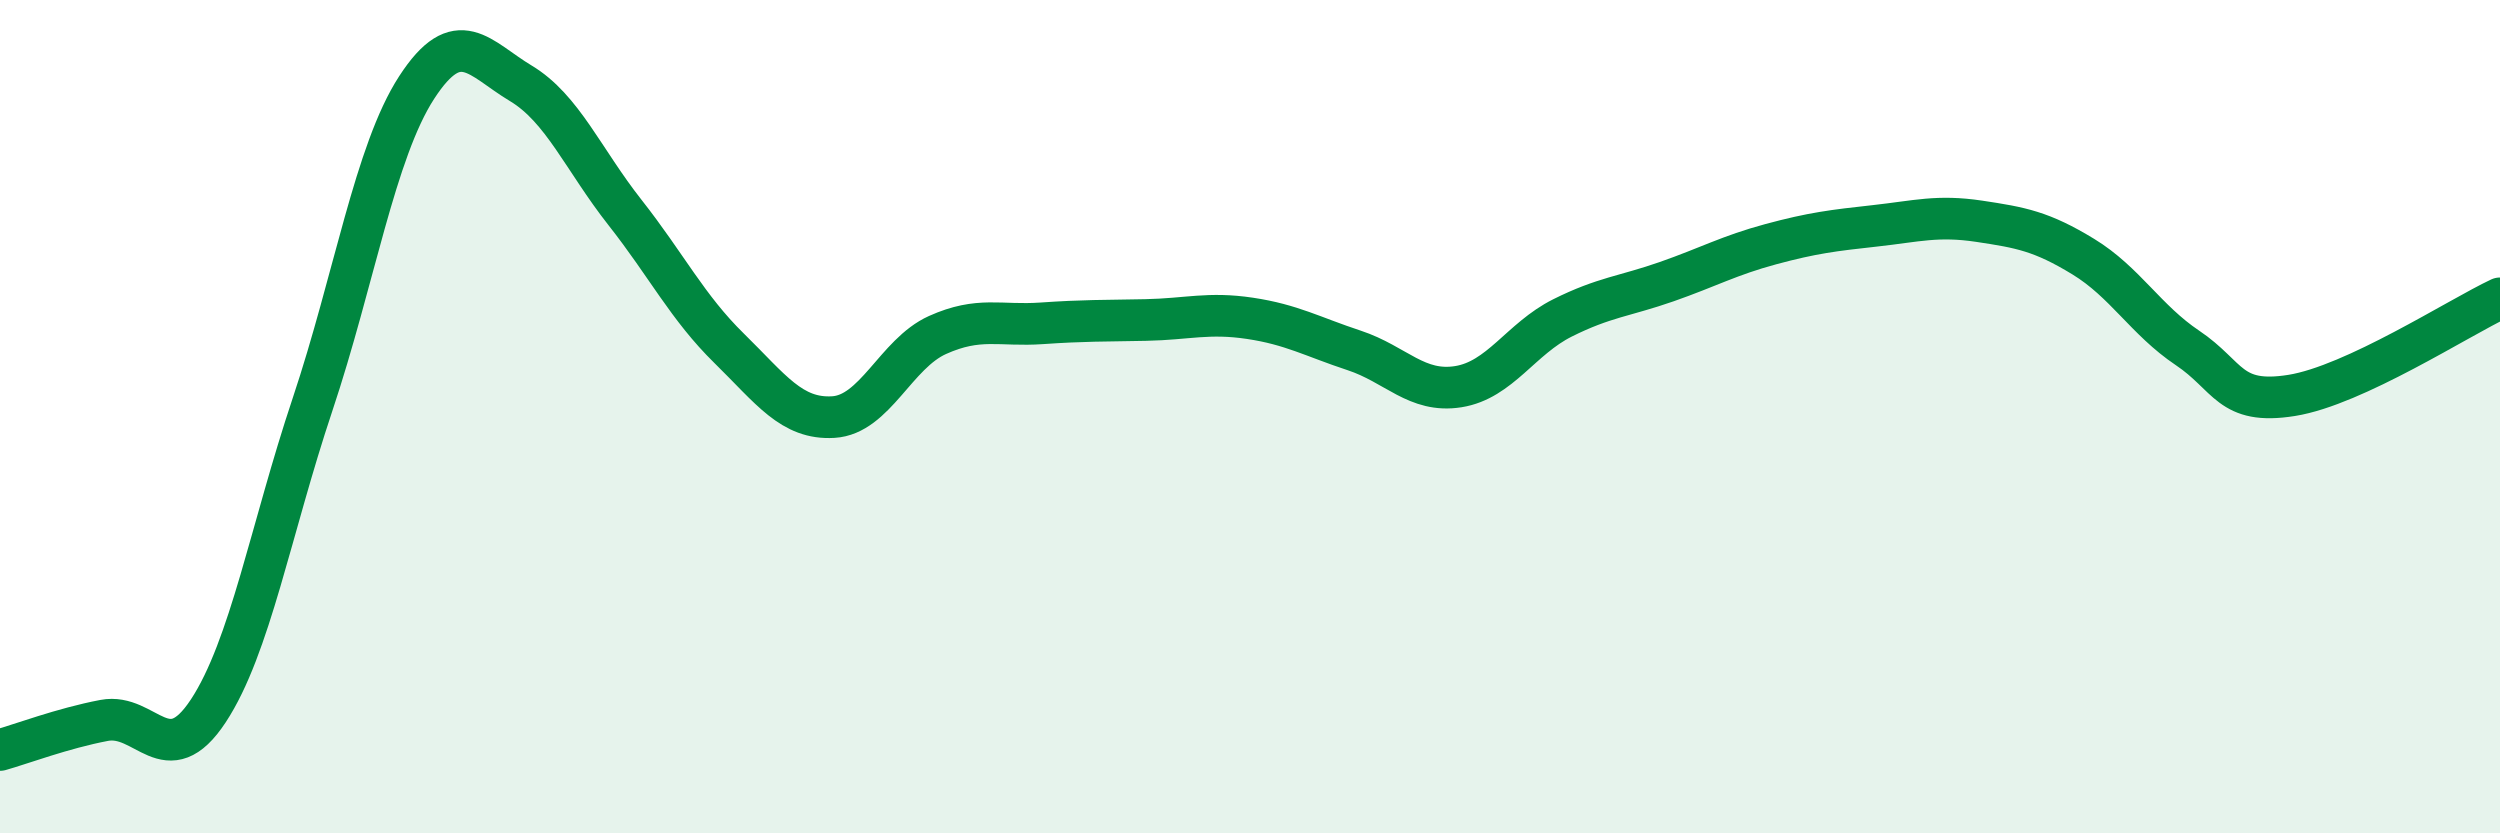
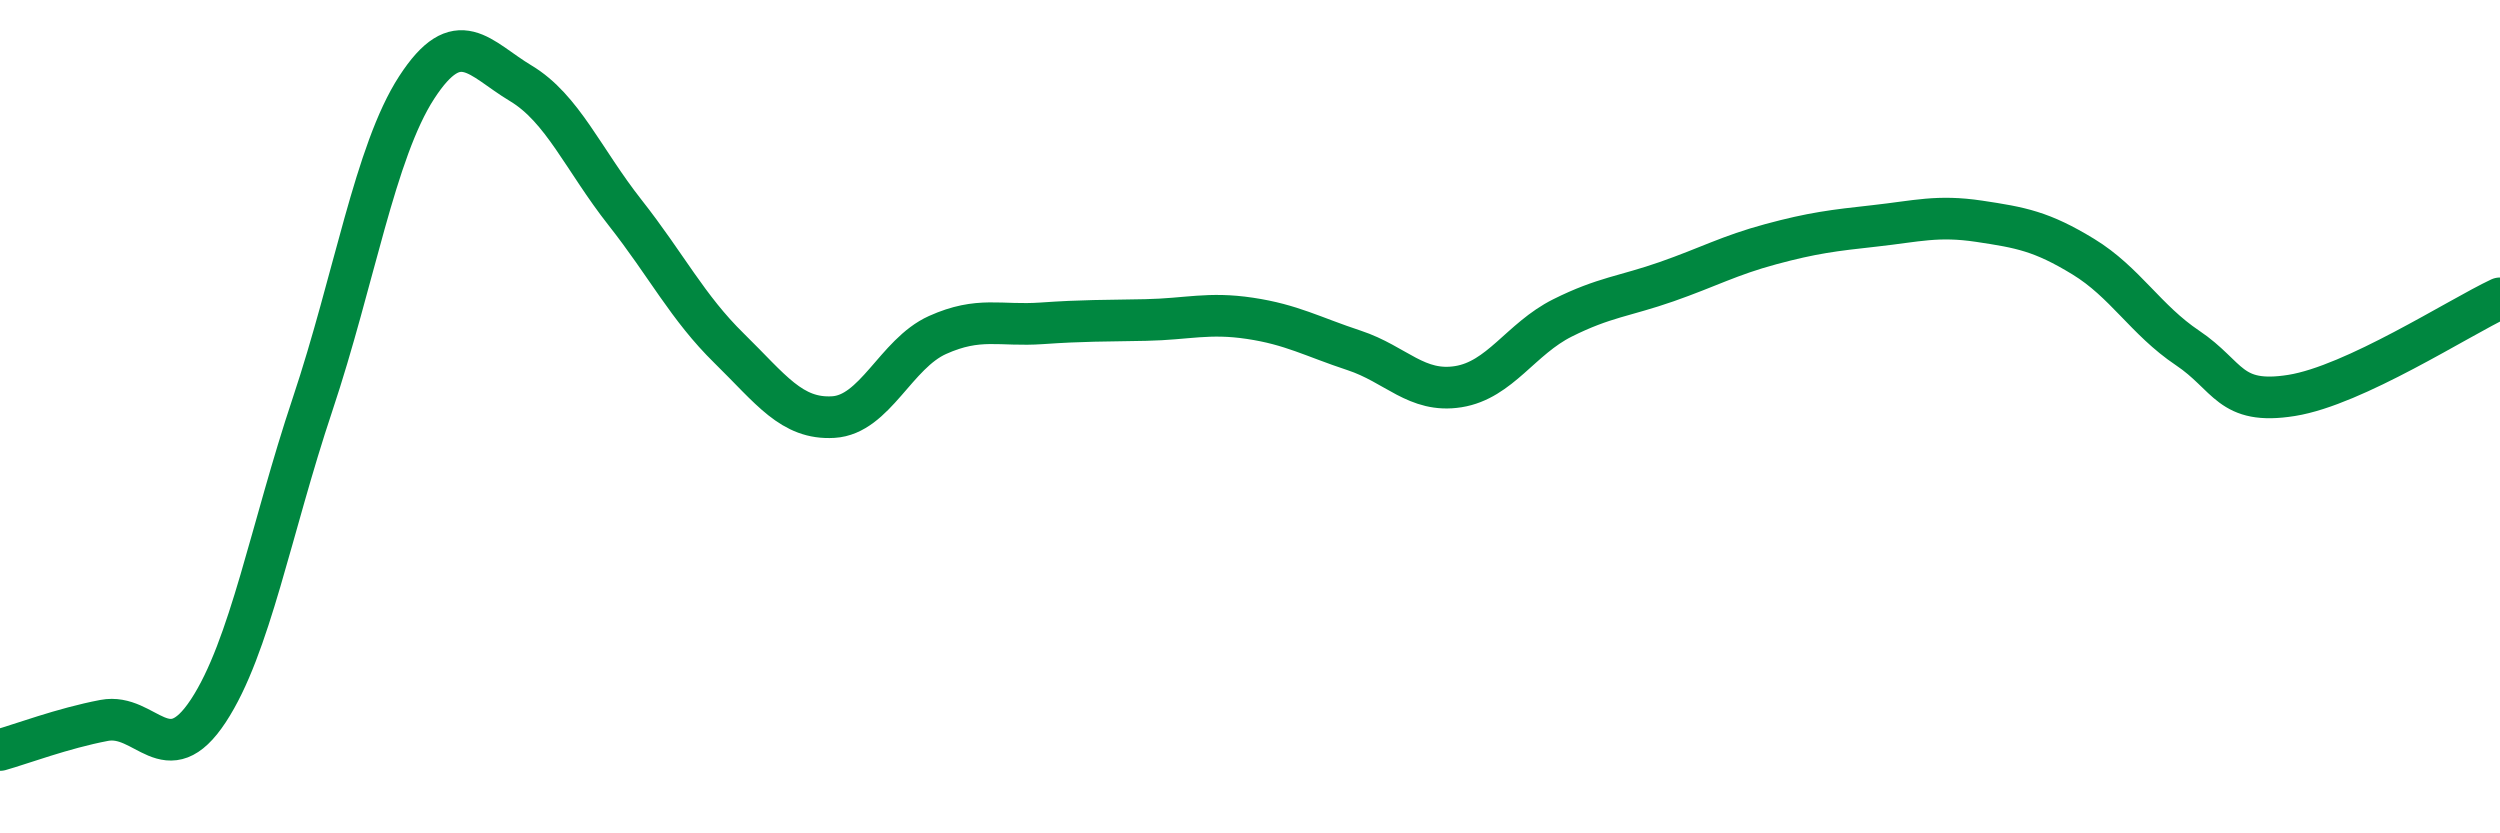
<svg xmlns="http://www.w3.org/2000/svg" width="60" height="20" viewBox="0 0 60 20">
-   <path d="M 0,18 C 0.5,17.86 1.5,17.48 2.5,17.29 C 3.5,17.1 4,18.58 5,17.06 C 6,15.54 6.5,12.7 7.5,9.71 C 8.5,6.72 9,3.64 10,2.1 C 11,0.56 11.5,1.4 12.5,2 C 13.5,2.6 14,3.83 15,5.1 C 16,6.37 16.5,7.38 17.5,8.36 C 18.5,9.34 19,10.07 20,10.01 C 21,9.95 21.5,8.49 22.5,8.04 C 23.5,7.59 24,7.83 25,7.76 C 26,7.69 26.5,7.7 27.5,7.68 C 28.5,7.66 29,7.49 30,7.64 C 31,7.79 31.5,8.08 32.5,8.41 C 33.5,8.74 34,9.44 35,9.28 C 36,9.12 36.5,8.13 37.5,7.63 C 38.5,7.13 39,7.11 40,6.76 C 41,6.41 41.5,6.13 42.5,5.86 C 43.5,5.59 44,5.53 45,5.42 C 46,5.31 46.5,5.16 47.5,5.31 C 48.5,5.46 49,5.55 50,6.16 C 51,6.77 51.5,7.68 52.5,8.35 C 53.5,9.02 53.5,9.73 55,9.49 C 56.5,9.25 59,7.63 60,7.16L60 20L0 20Z" fill="#008740" opacity="0.1" stroke-linecap="round" stroke-linejoin="round" />
  <path d="M 0,18 C 0.5,17.86 1.5,17.48 2.5,17.29 C 3.5,17.1 4,18.58 5,17.06 C 6,15.54 6.5,12.7 7.5,9.71 C 8.5,6.72 9,3.64 10,2.1 C 11,0.56 11.5,1.4 12.5,2 C 13.5,2.6 14,3.83 15,5.1 C 16,6.37 16.5,7.38 17.5,8.36 C 18.5,9.34 19,10.07 20,10.01 C 21,9.95 21.5,8.49 22.5,8.04 C 23.5,7.59 24,7.83 25,7.76 C 26,7.69 26.5,7.7 27.5,7.68 C 28.5,7.66 29,7.49 30,7.64 C 31,7.79 31.5,8.08 32.5,8.41 C 33.5,8.74 34,9.44 35,9.28 C 36,9.12 36.5,8.13 37.5,7.63 C 38.5,7.13 39,7.11 40,6.76 C 41,6.41 41.5,6.13 42.5,5.86 C 43.5,5.59 44,5.53 45,5.42 C 46,5.31 46.5,5.16 47.5,5.31 C 48.5,5.46 49,5.55 50,6.16 C 51,6.77 51.5,7.68 52.5,8.35 C 53.5,9.02 53.5,9.73 55,9.49 C 56.5,9.25 59,7.63 60,7.16" stroke="#008740" stroke-width="1" fill="none" stroke-linecap="round" stroke-linejoin="round" />
</svg>